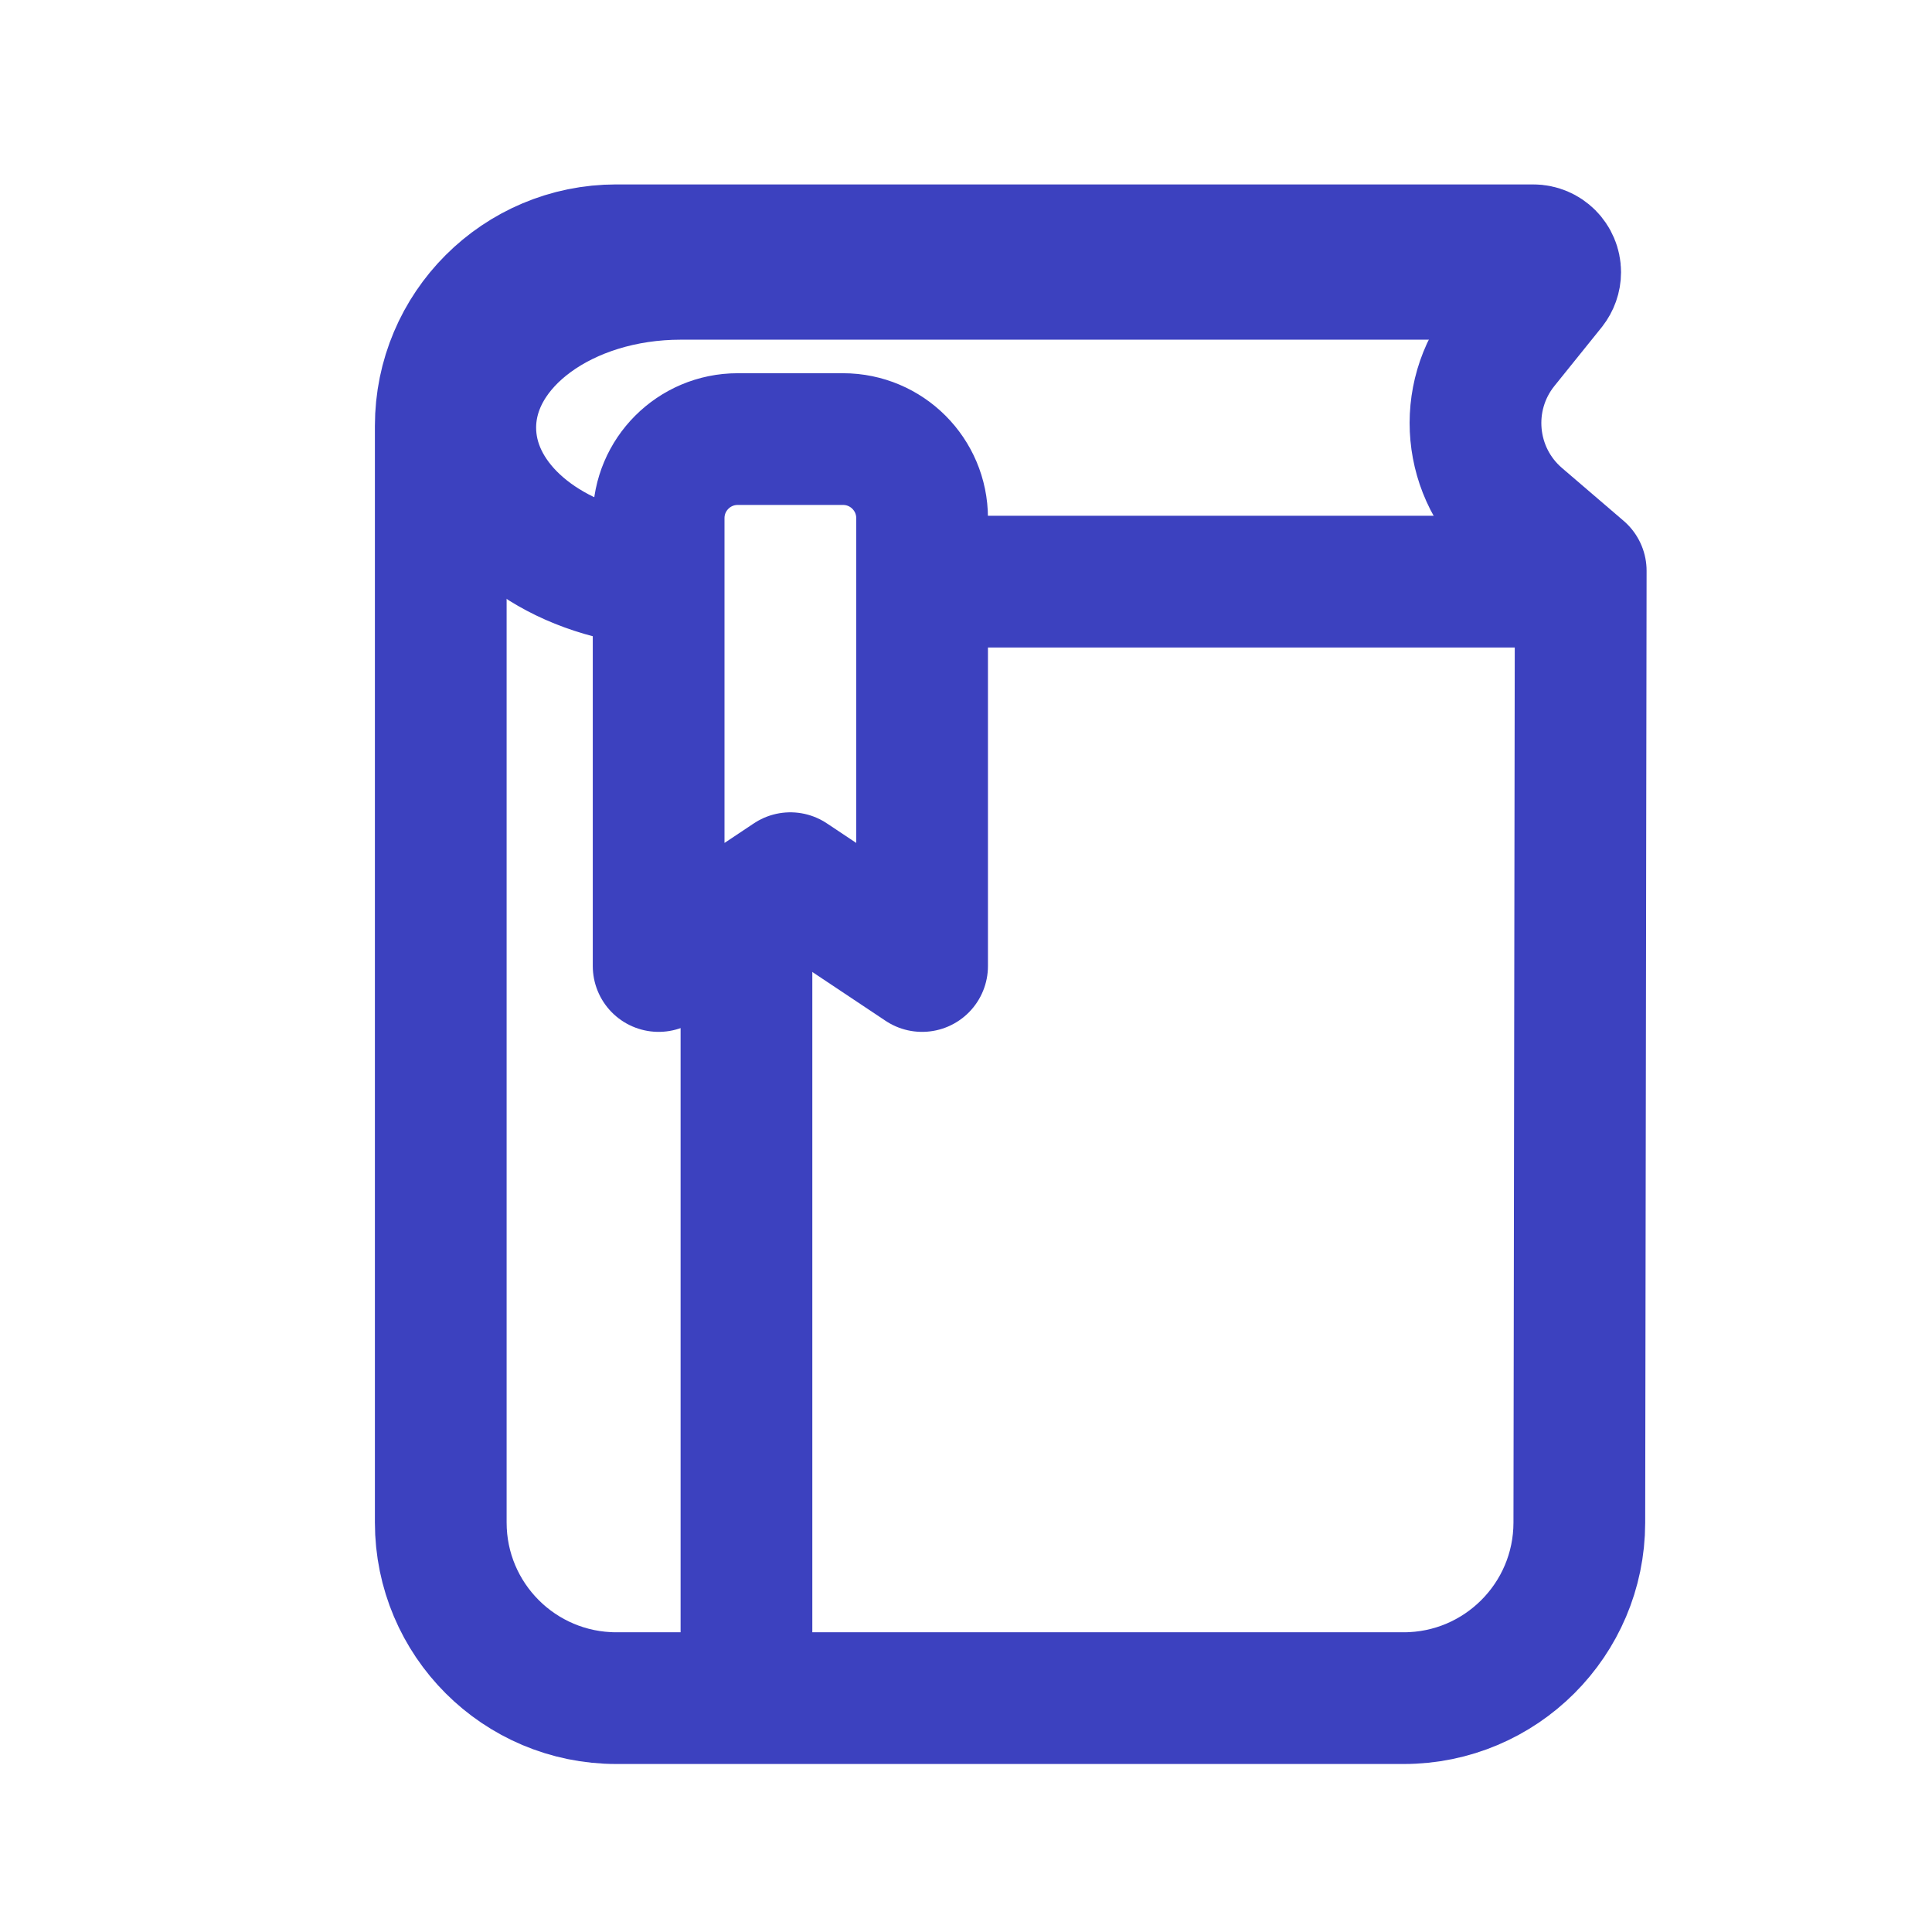
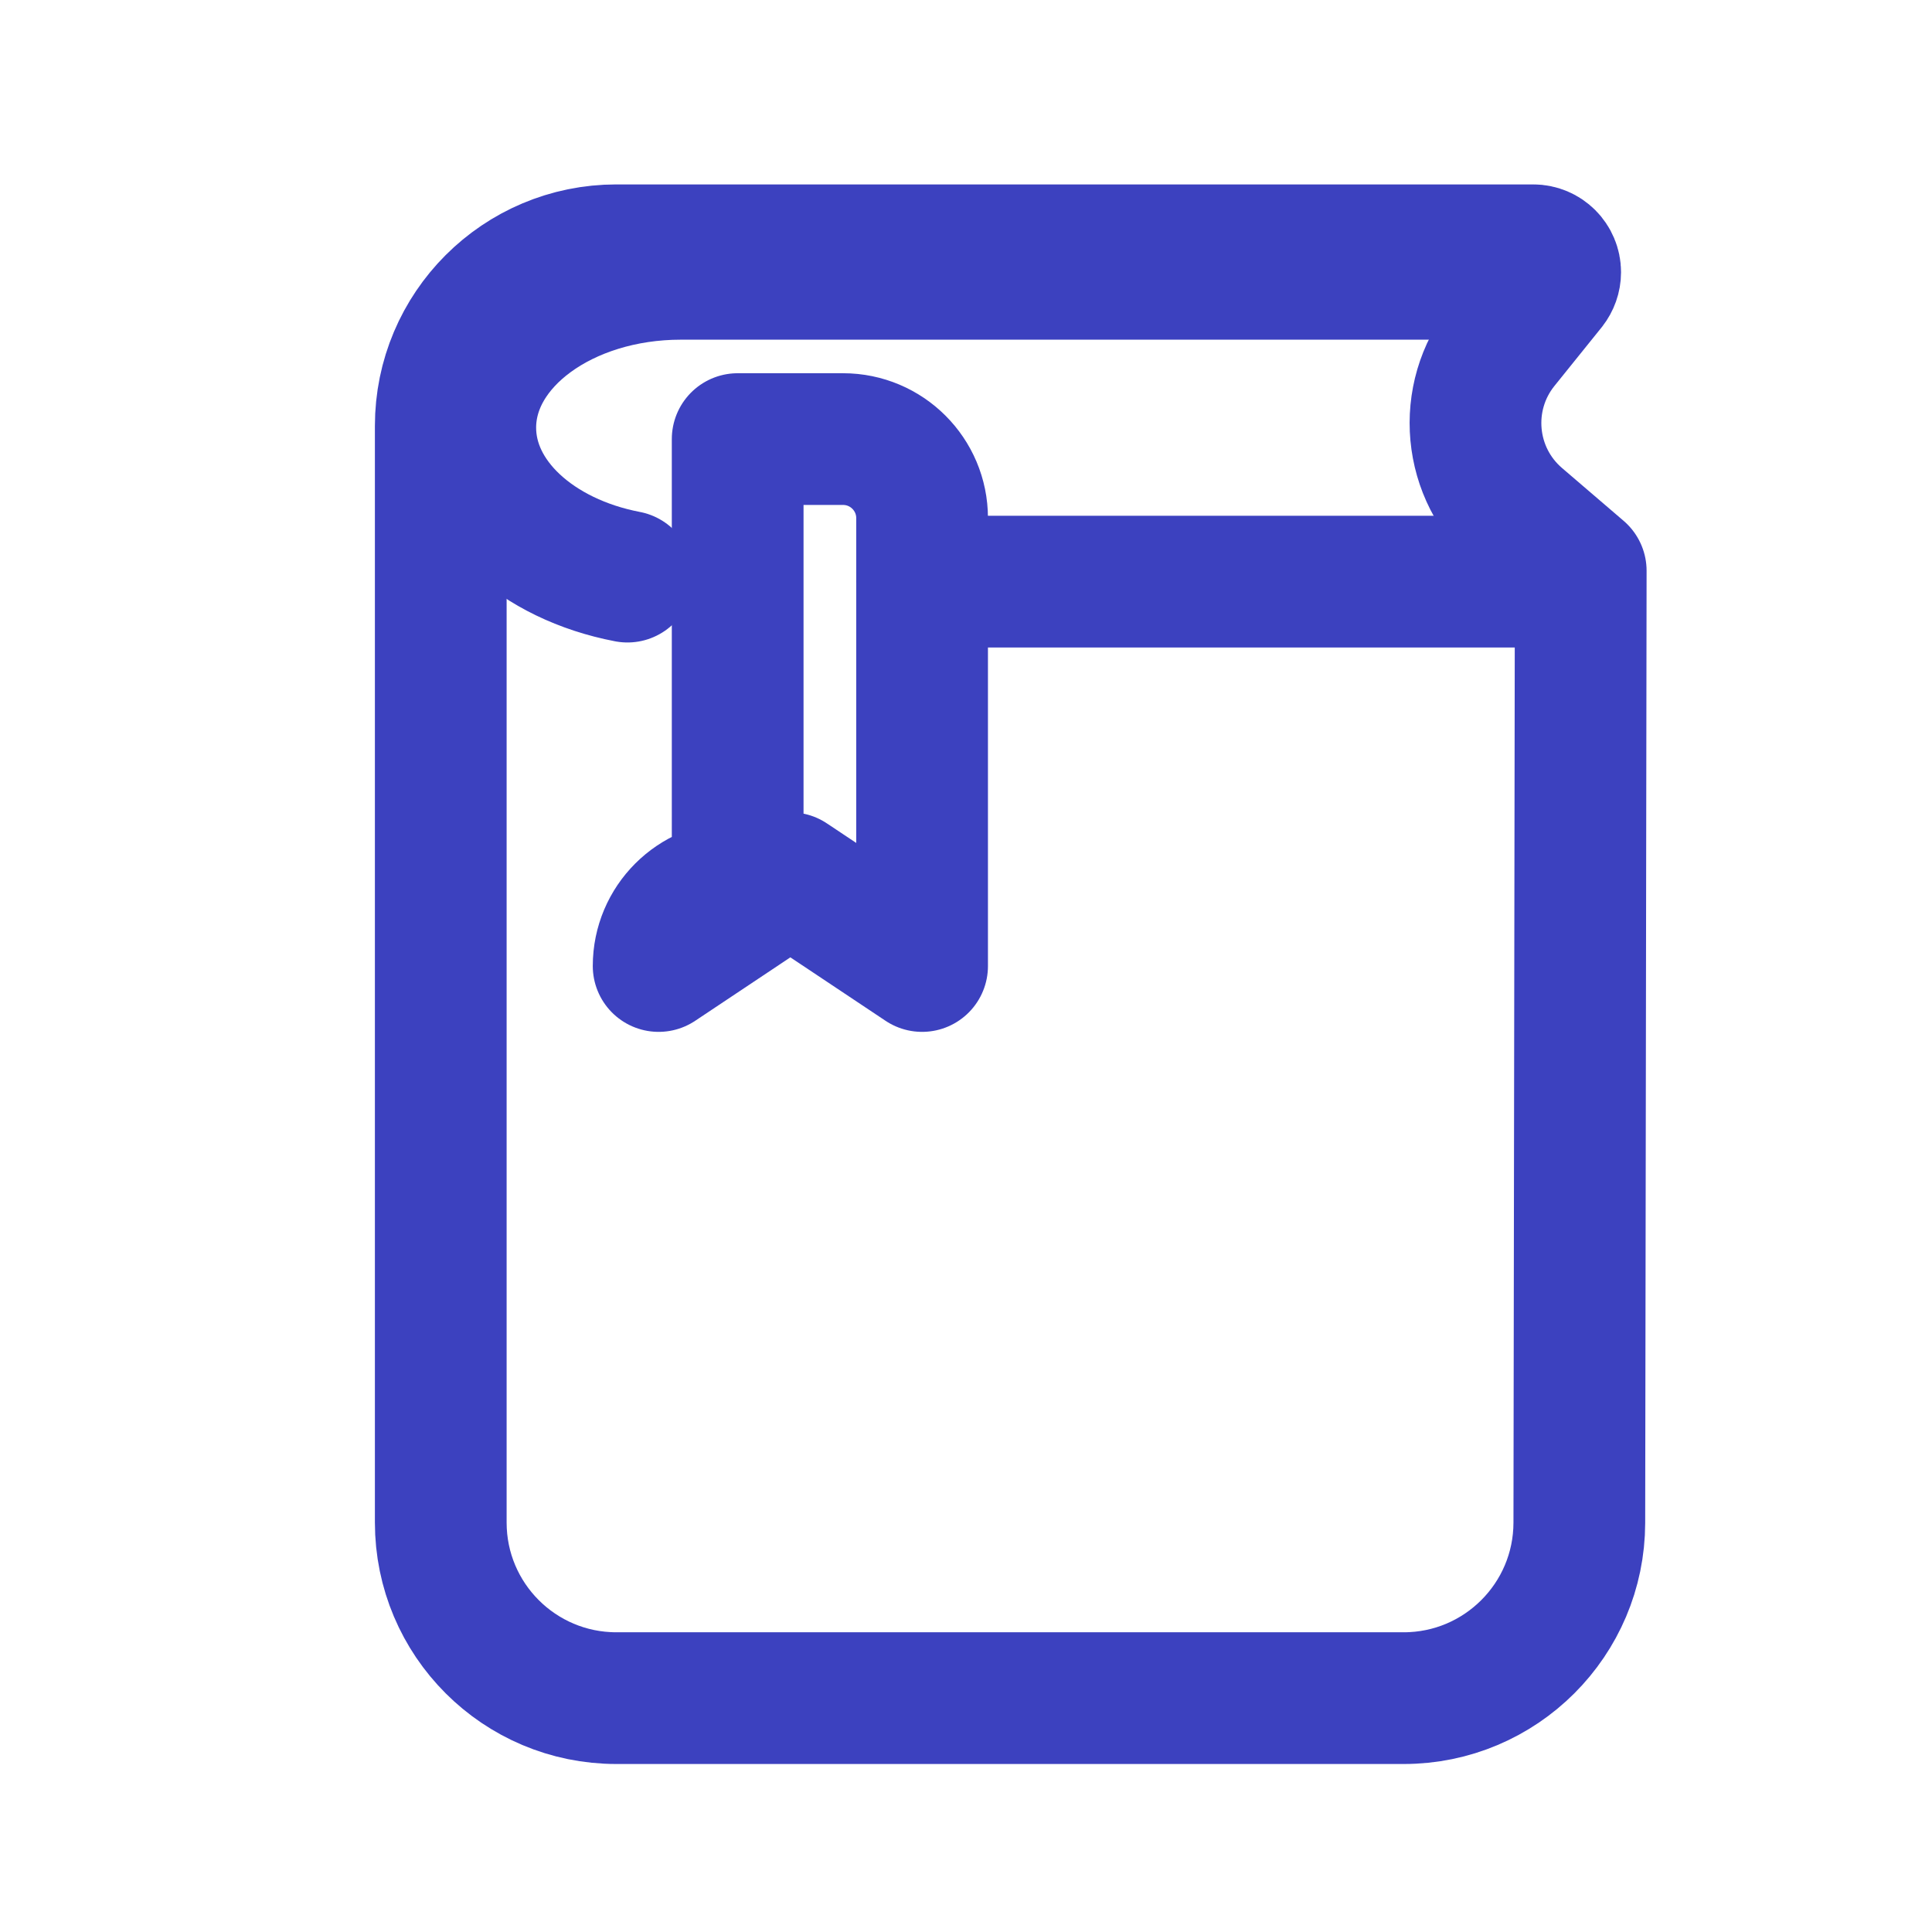
<svg xmlns="http://www.w3.org/2000/svg" height="22" viewBox="0 0 22 22" width="22">
  <g style="fill:none;fill-rule:evenodd;stroke-linecap:round;stroke-linejoin:round;stroke:#3c41bf;stroke-width:1.5">
    <g transform="translate(5.019 2.85)">
      <path d="m2 0h10.44c.138 0 .25.112.25.25 0 .057-.02.112-.055.157l-.538.668c-.482.599-.401 1.473.182 1.973l.702.602-.016 10.84c-.002 1.103-.897 1.997-2 1.997h-8.965c-1.105 0-2-.895-2-2v-12.487c0-1.105.895-2 2-2z" />
      <path d="m12.547 3.773c-3.141 0-5.496 0-7.066 0m-3.355-.057c-1.03-.197-1.79-.881-1.79-1.696 0-.968 1.073-1.752 2.397-1.752h9.814" />
    </g>
-     <path d="m8.4 5h1.2c.497 0 .9.403.9.9v5.1l-1.5-1-1.5 1v-5.1c0-.497.403-.9.9-.9z" />
-     <path d="m8.5 11v8.25" />
+     <path d="m8.4 5h1.2c.497 0 .9.403.9.9v5.1l-1.5-1-1.5 1c0-.497.403-.9.9-.9z" />
  </g>
</svg>